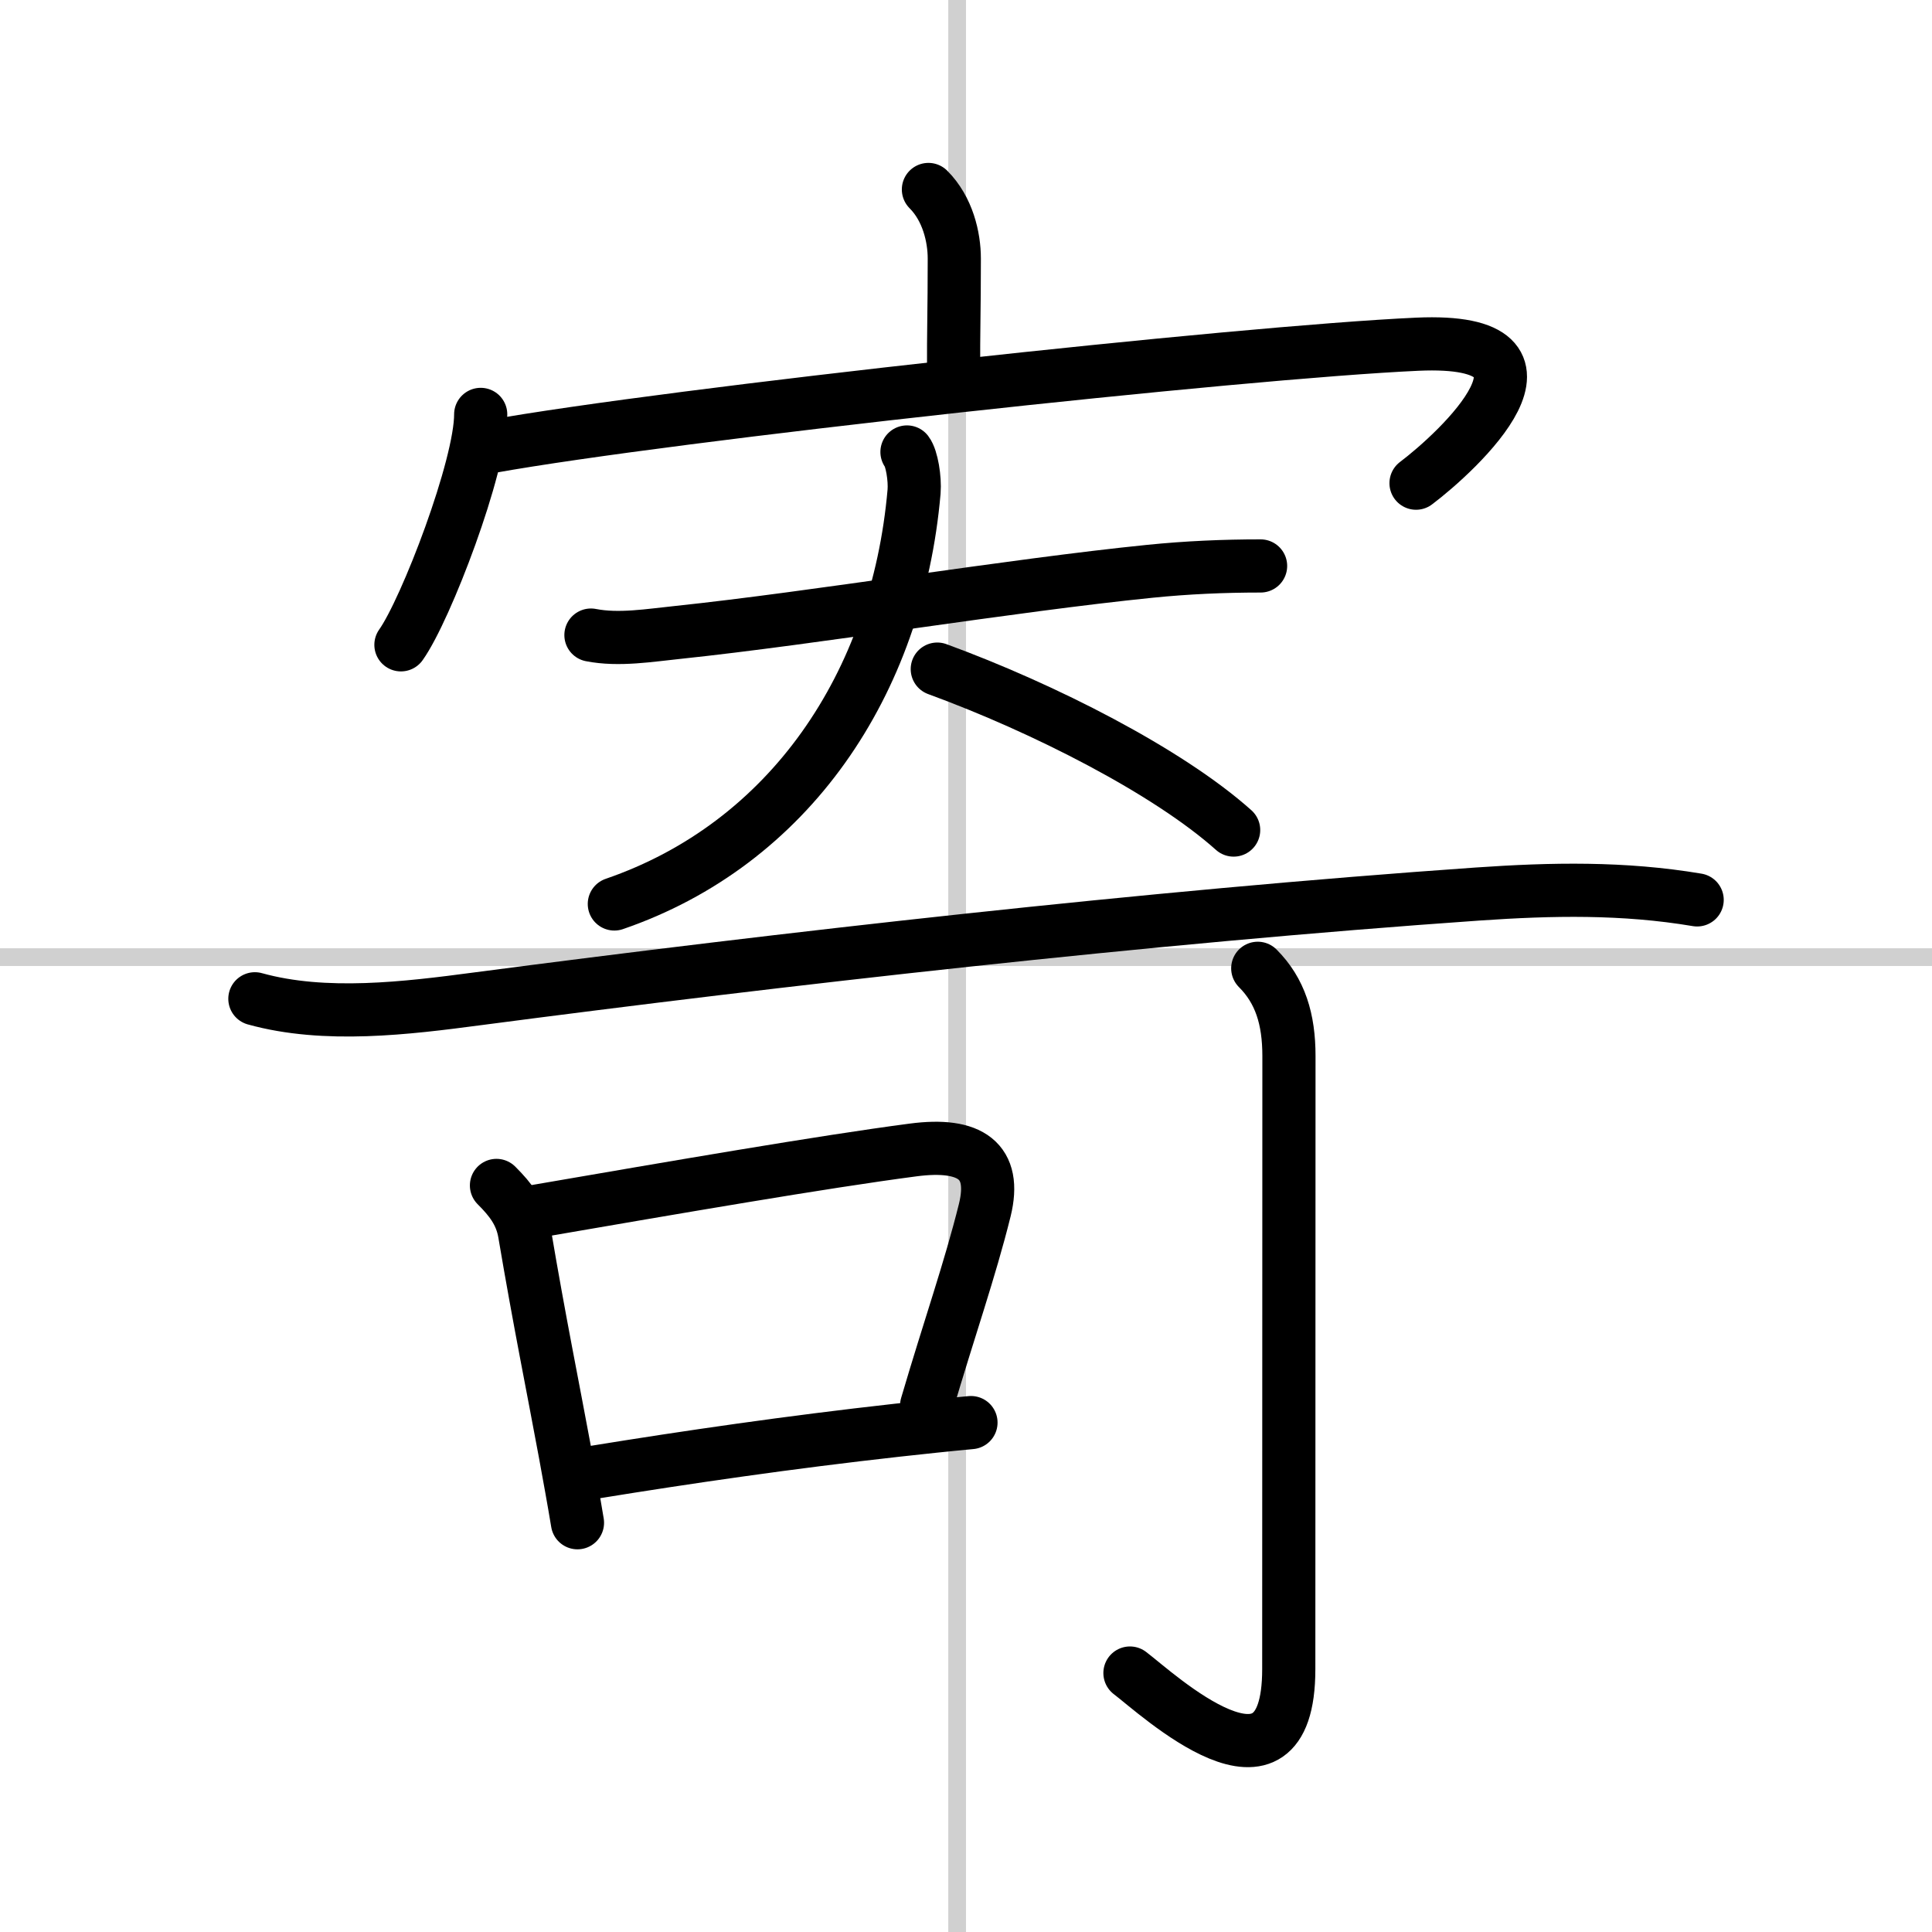
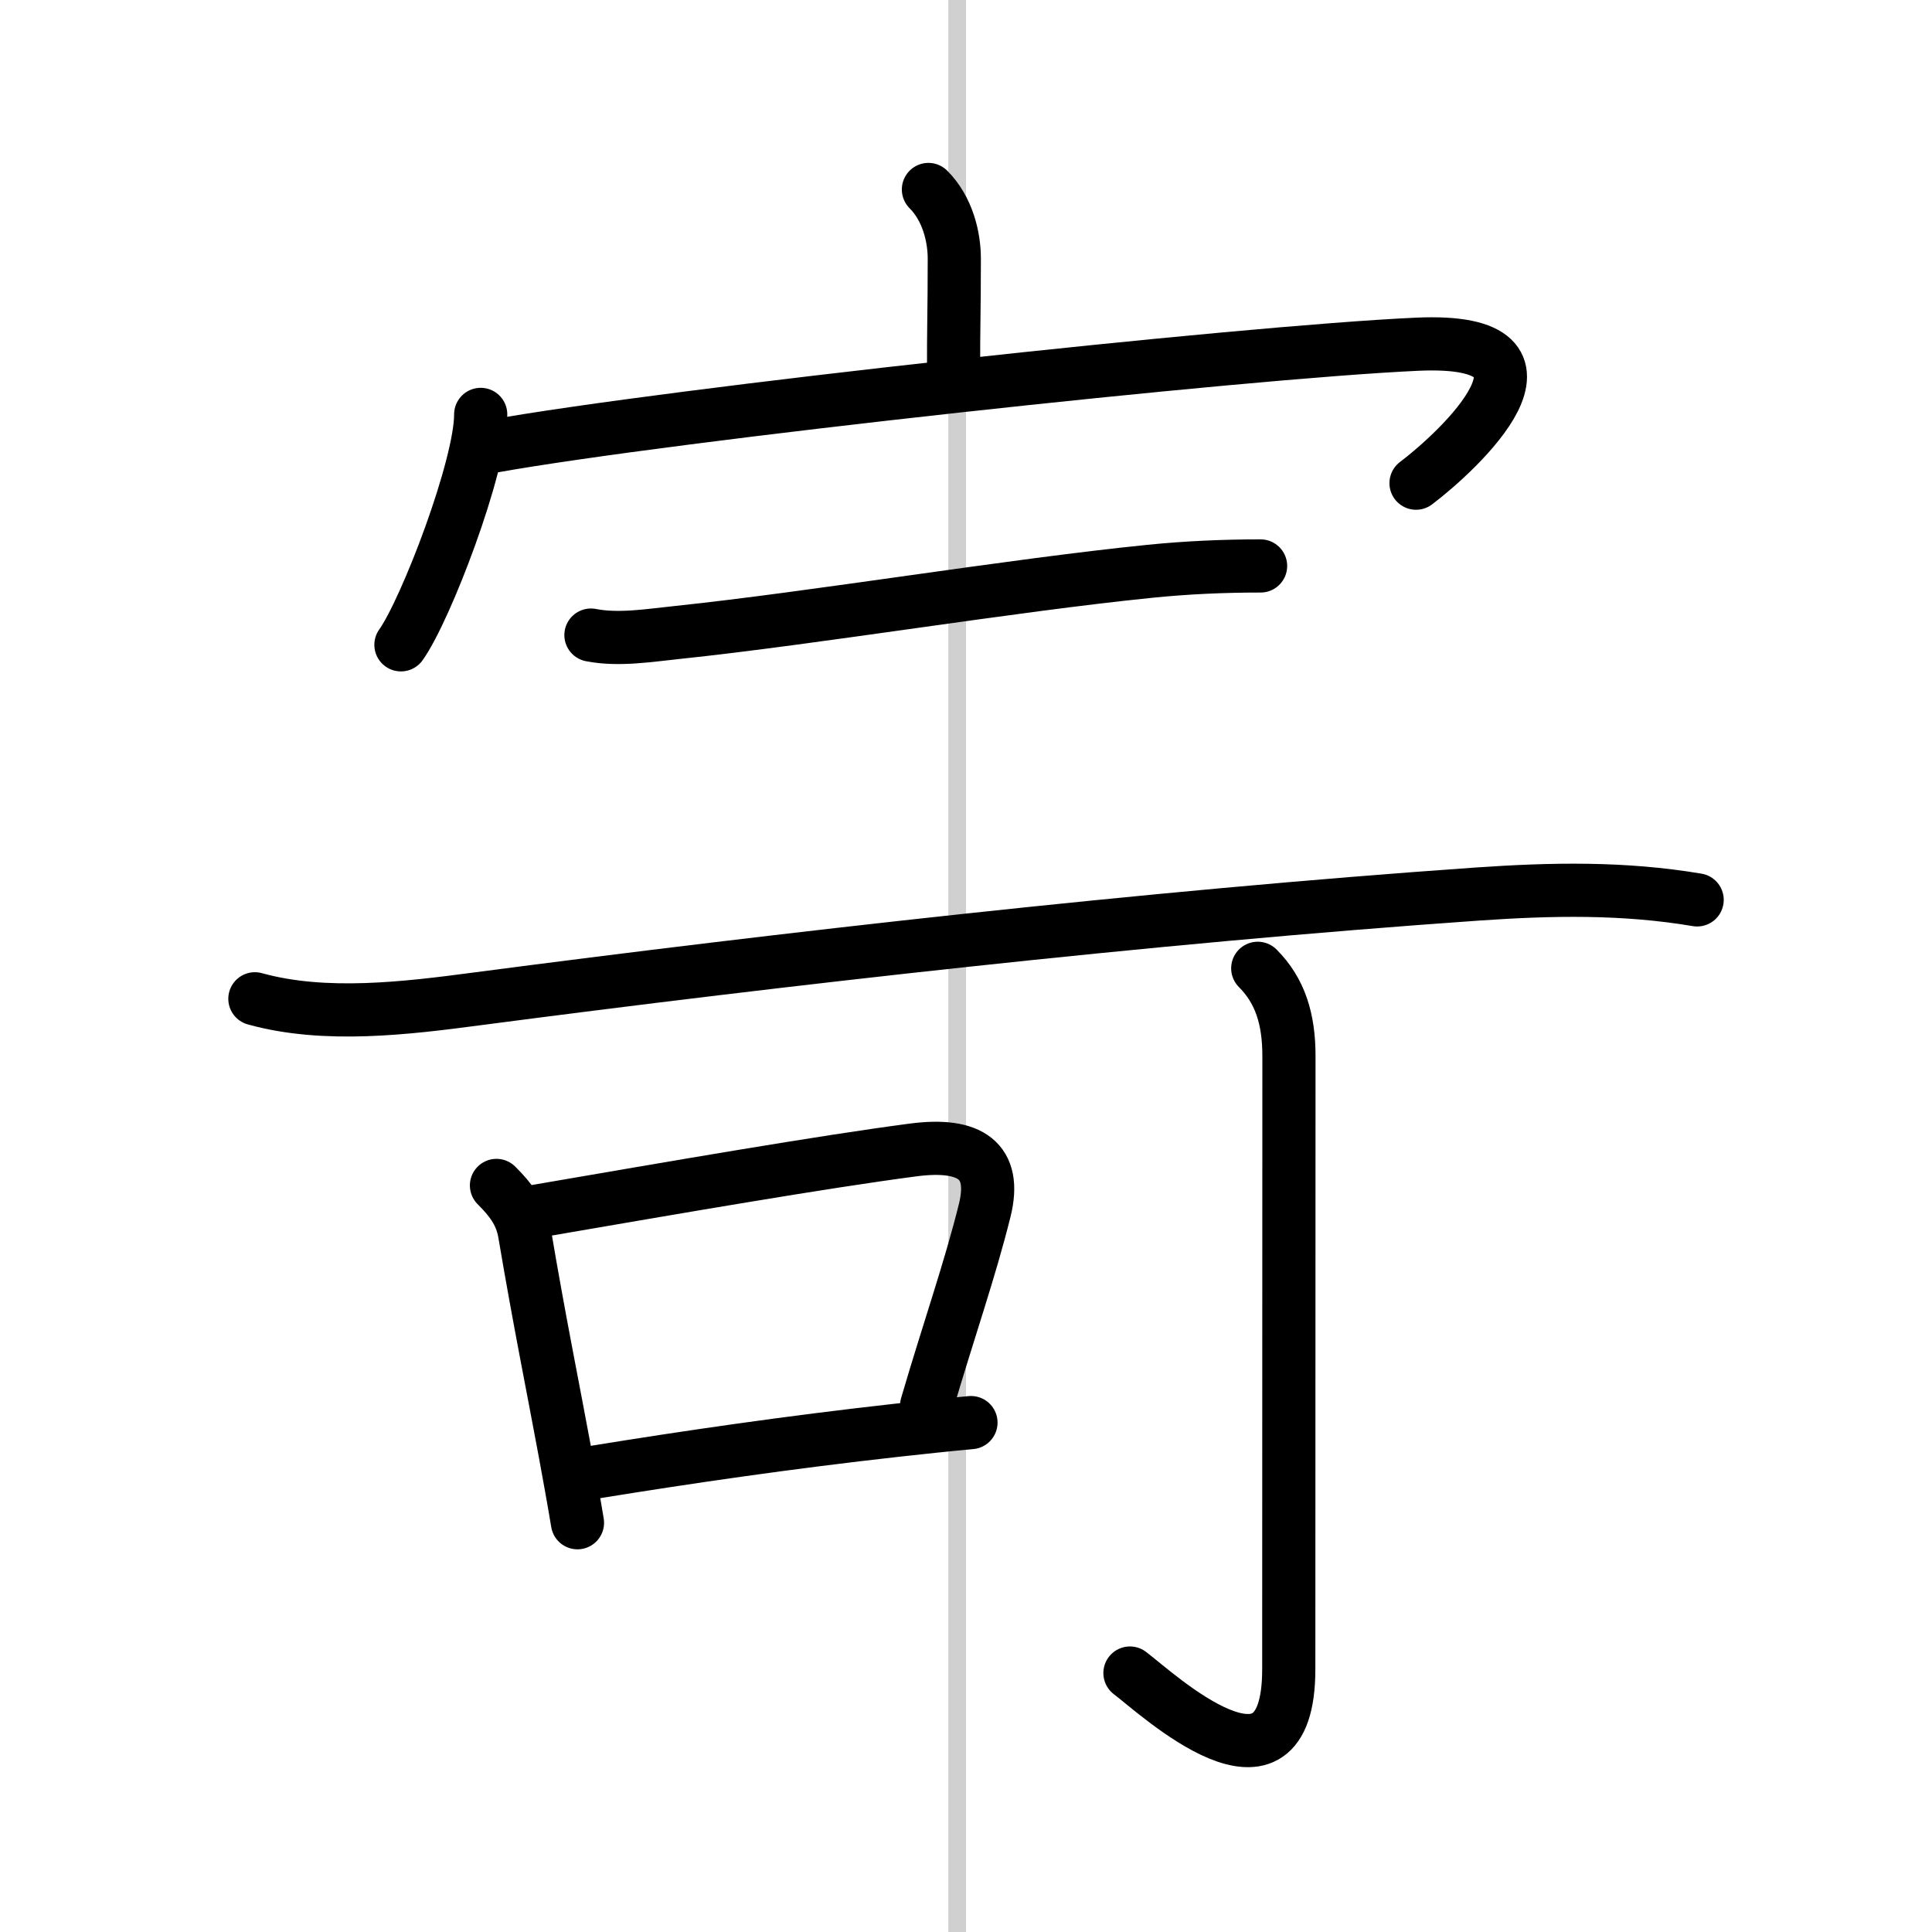
<svg xmlns="http://www.w3.org/2000/svg" width="400" height="400" viewBox="0 0 109 109">
  <rect x="0" y="0" width="109" height="109" fill="#808080" stroke="none" />
  <g fill="none" stroke="#000" stroke-linecap="round" stroke-linejoin="round" stroke-width="3">
    <rect width="100%" height="100%" fill="#fff" stroke="#fff" />
    <line x1="54" x2="54" y2="109" stroke="#d0d0d0" stroke-width="1" />
-     <line x2="109" y1="54" y2="54" stroke="#d0d0d0" stroke-width="1" />
    <path d="m52.38 10.69c1.09 1.09 1.46 2.69 1.46 3.9 0 3.08-0.05 3.82-0.04 6.63" />
    <path d="m27.12 23.38c0.01 2.92-3.09 11.02-4.5 13" />
    <path d="m27.66 25.2c10.21-1.83 42.34-5.33 52.3-5.78 9.34-0.42 2.24 6.1-0.07 7.84" />
    <path d="m33.34 35.83c1.57 0.31 3.34 0.01 4.9-0.15 7.78-0.82 18.73-2.65 26.65-3.45 2.08-0.21 4.14-0.3 6.23-0.3" />
-     <path d="M51.17,25.5c0.27,0.35,0.46,1.5,0.4,2.24C50.62,38.62,44.5,47.62,34.66,51" />
-     <path d="m52.88 37.75c6.04 2.21 13.03 5.78 16.72 9.08" />
    <path d="m14.38 56.35c3.96 1.1 8.57 0.53 12.57 0 17.01-2.23 37.78-4.61 56.41-5.91 4.2-0.29 8.23-0.37 12.39 0.33" />
    <path d="m28.01 66.88c0.81 0.81 1.4 1.57 1.59 2.72 0.84 4.97 1.61 8.73 2.28 12.36 0.24 1.32 0.48 2.62 0.7 3.95" />
    <path d="m30.29 68.33c7.79-1.34 16.11-2.78 21.22-3.45 3.25-0.43 4.73 0.62 4.05 3.39-0.85 3.42-1.98 6.6-3.28 11.02" />
    <path d="m33.52 83.06c5.3-0.86 11-1.69 17.1-2.37 1.37-0.15 2.75-0.3 4.16-0.43" />
    <path d="m70.96 54.63c1.27 1.27 1.76 2.87 1.76 4.95 0 13.07-0.01 30.14-0.01 34.59 0 8.33-7.46 1.35-8.96 0.22" />
  </g>
</svg>